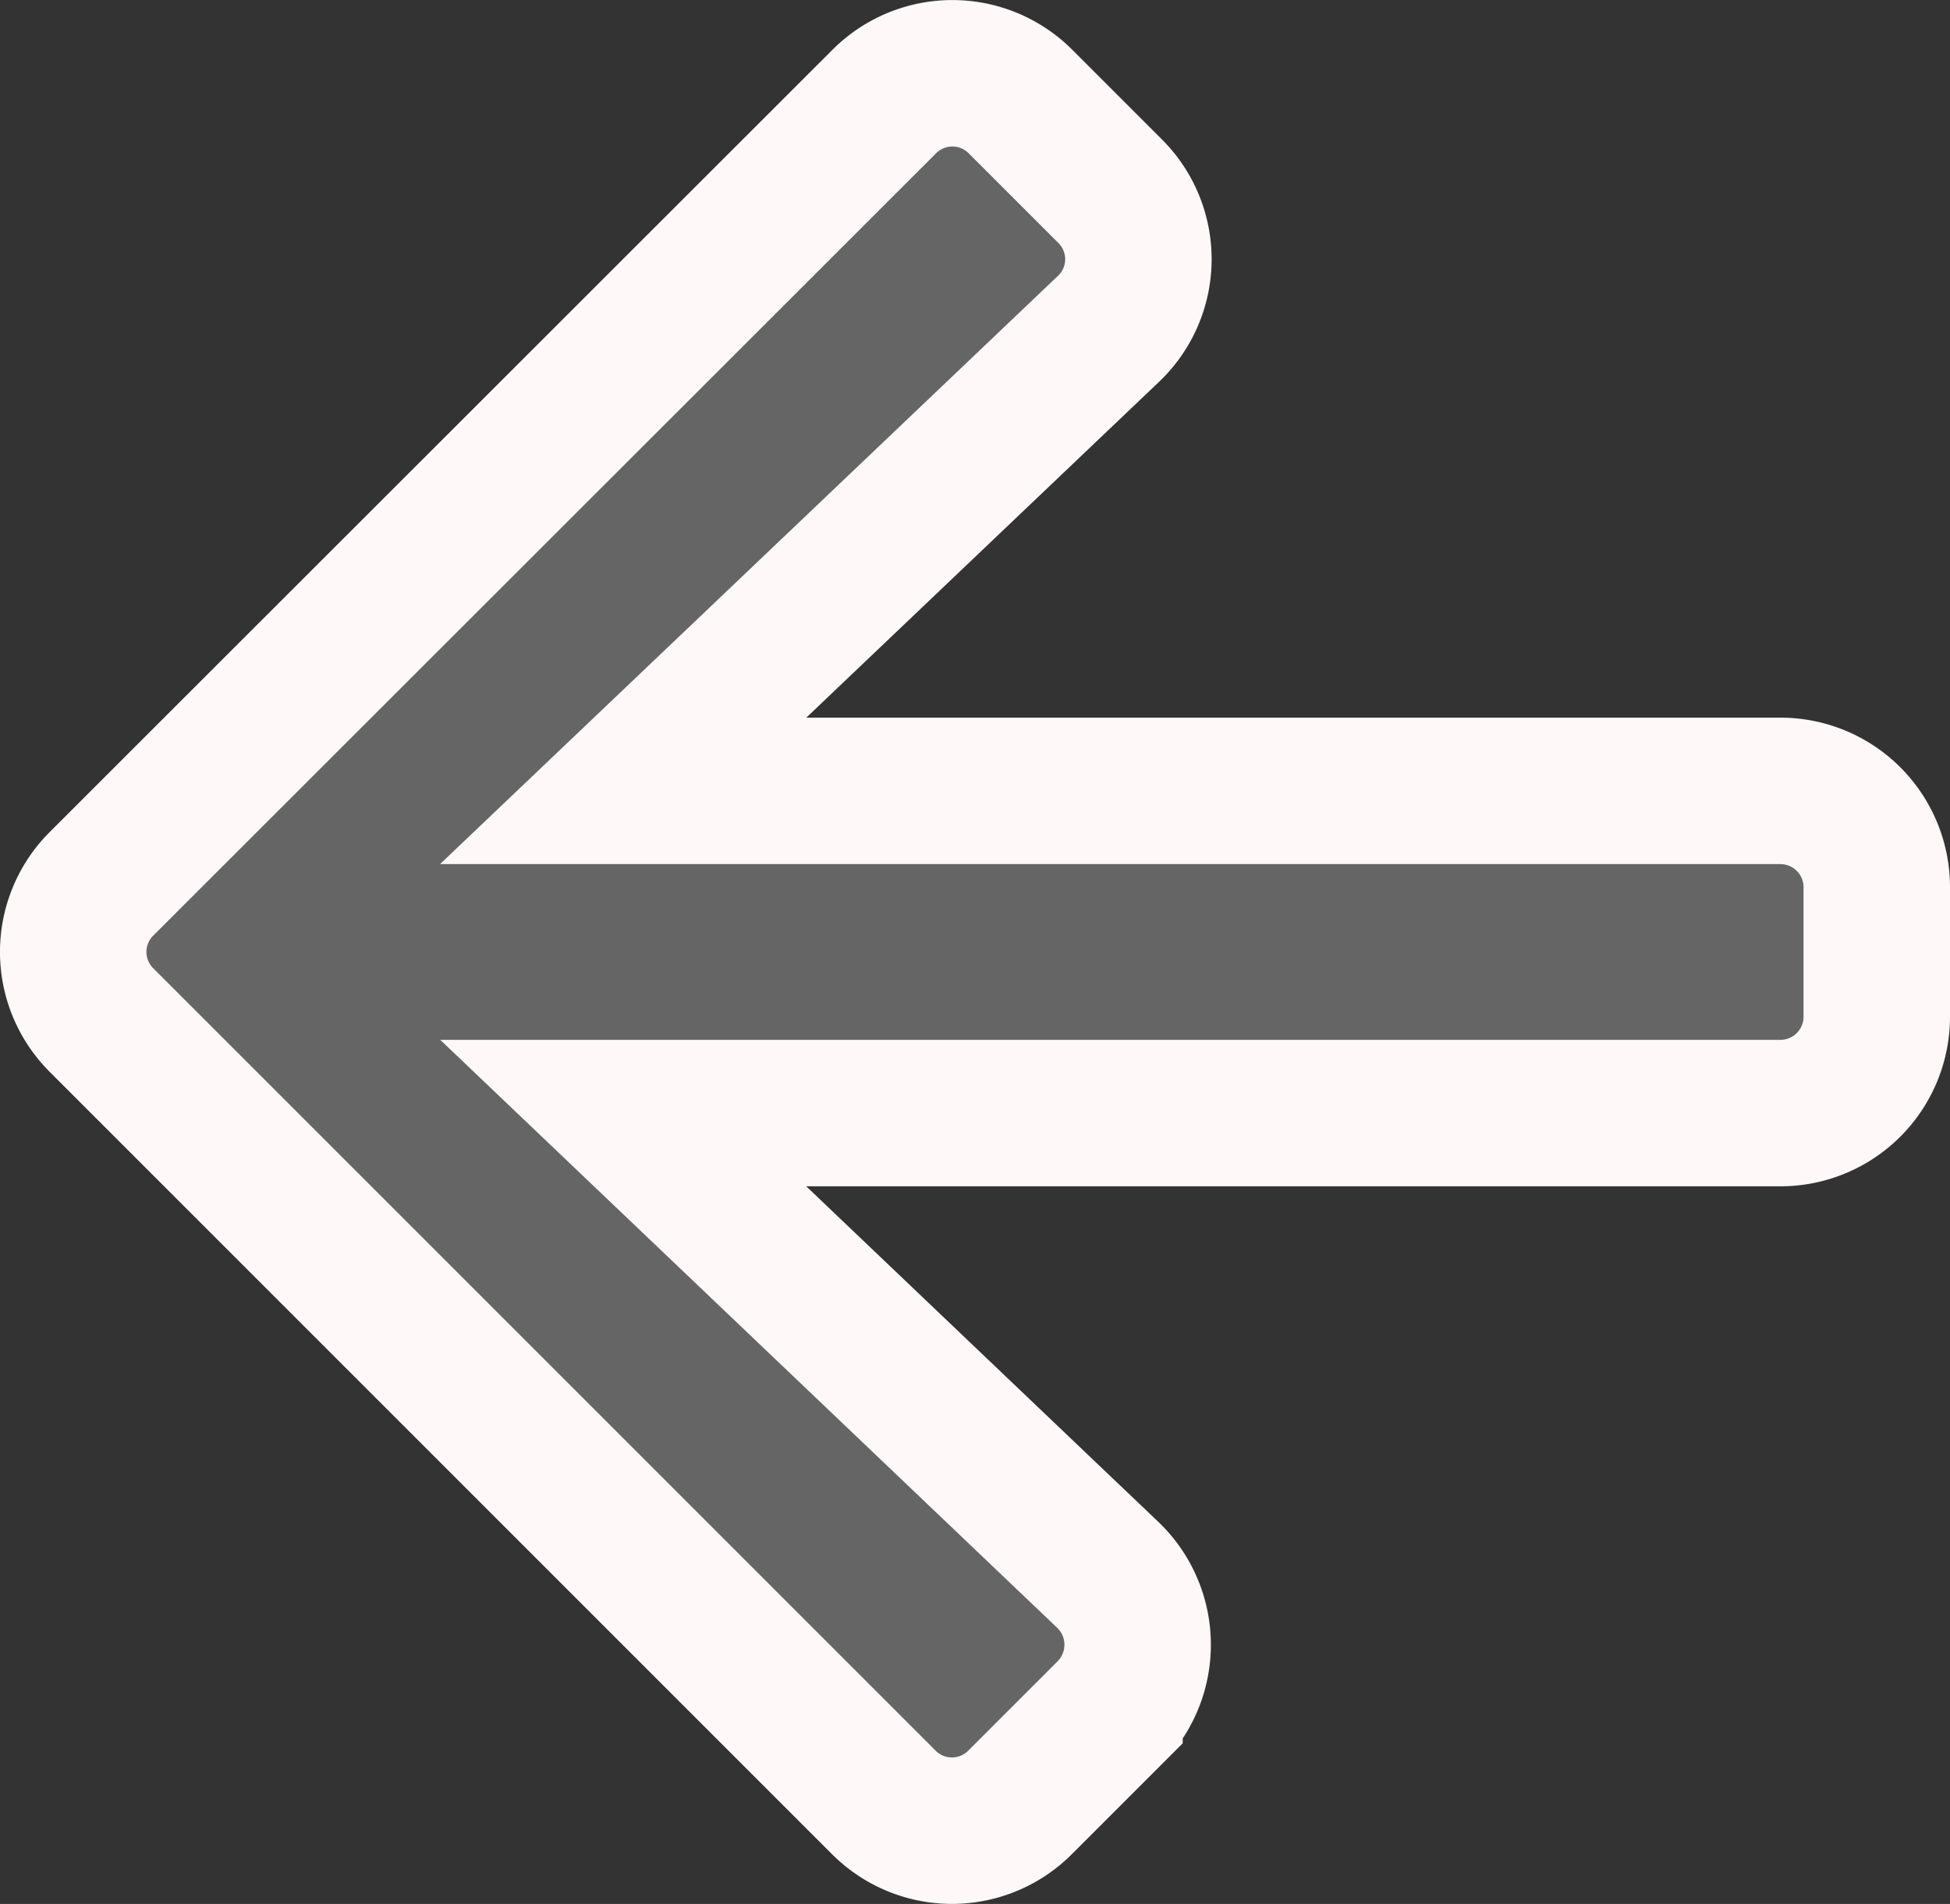
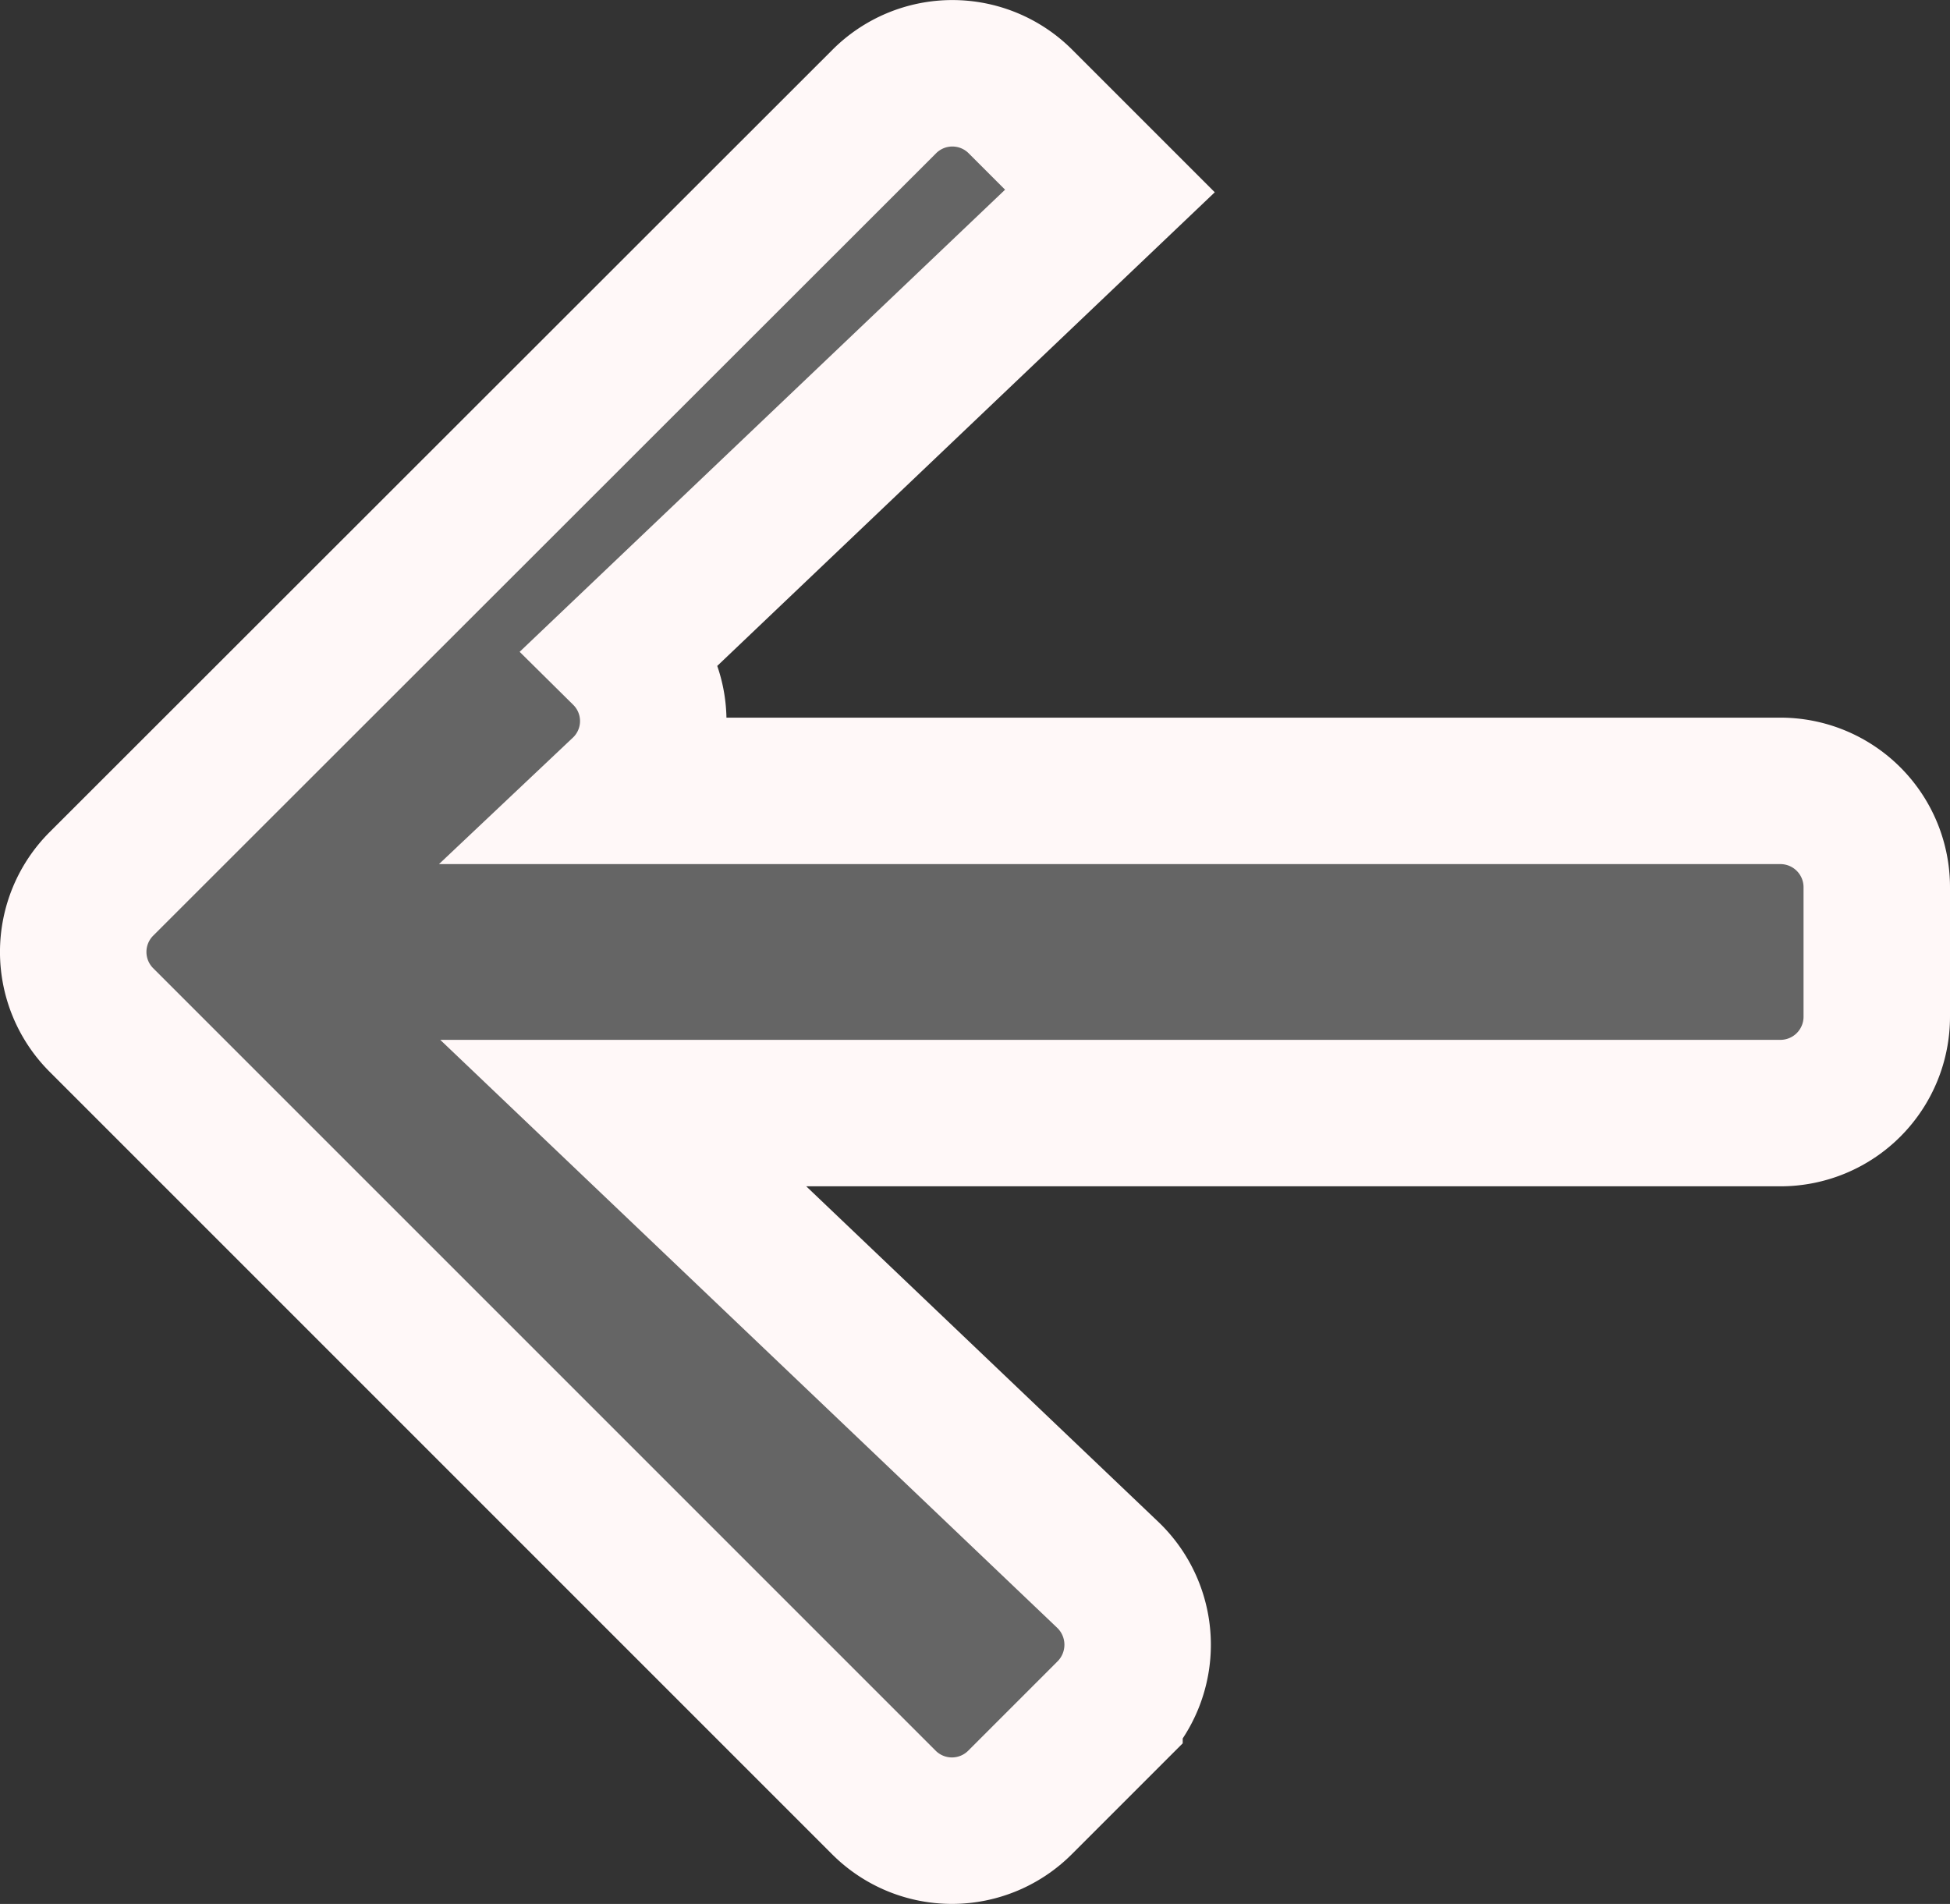
<svg xmlns="http://www.w3.org/2000/svg" width="26.629" height="26" viewBox="0 0 26.629 26">
  <rect x="0" y="0" width="26.629" height="26" fill="#333333" stroke="none" />
-   <path id="FontAwsome_arrow-up_" data-name="FontAwsome (arrow-up)" d="M1.608,10.472l-1.22,1.22a1.314,1.314,0,0,0,0,1.863L11.068,24.242a1.314,1.314,0,0,0,1.863,0L23.612,13.561a1.314,1.314,0,0,0,0-1.863l-1.22-1.22a1.321,1.321,0,0,0-1.885.022L14.2,17.118V1.319A1.316,1.316,0,0,0,12.882,0H11.123A1.316,1.316,0,0,0,9.8,1.319v15.8L3.493,10.494a1.311,1.311,0,0,0-1.885-.022Z" transform="translate(25.629 1) rotate(90)" fill="#656565" stroke="#fff8f8" stroke-width="2" />
+   <path id="FontAwsome_arrow-up_" data-name="FontAwsome (arrow-up)" d="M1.608,10.472l-1.22,1.22a1.314,1.314,0,0,0,0,1.863L11.068,24.242a1.314,1.314,0,0,0,1.863,0L23.612,13.561a1.314,1.314,0,0,0,0-1.863l-1.22-1.22a1.321,1.321,0,0,0-1.885.022L14.2,17.118V1.319A1.316,1.316,0,0,0,12.882,0H11.123A1.316,1.316,0,0,0,9.8,1.319v15.8a1.311,1.311,0,0,0-1.885-.022Z" transform="translate(25.629 1) rotate(90)" fill="#656565" stroke="#fff8f8" stroke-width="2" />
</svg>